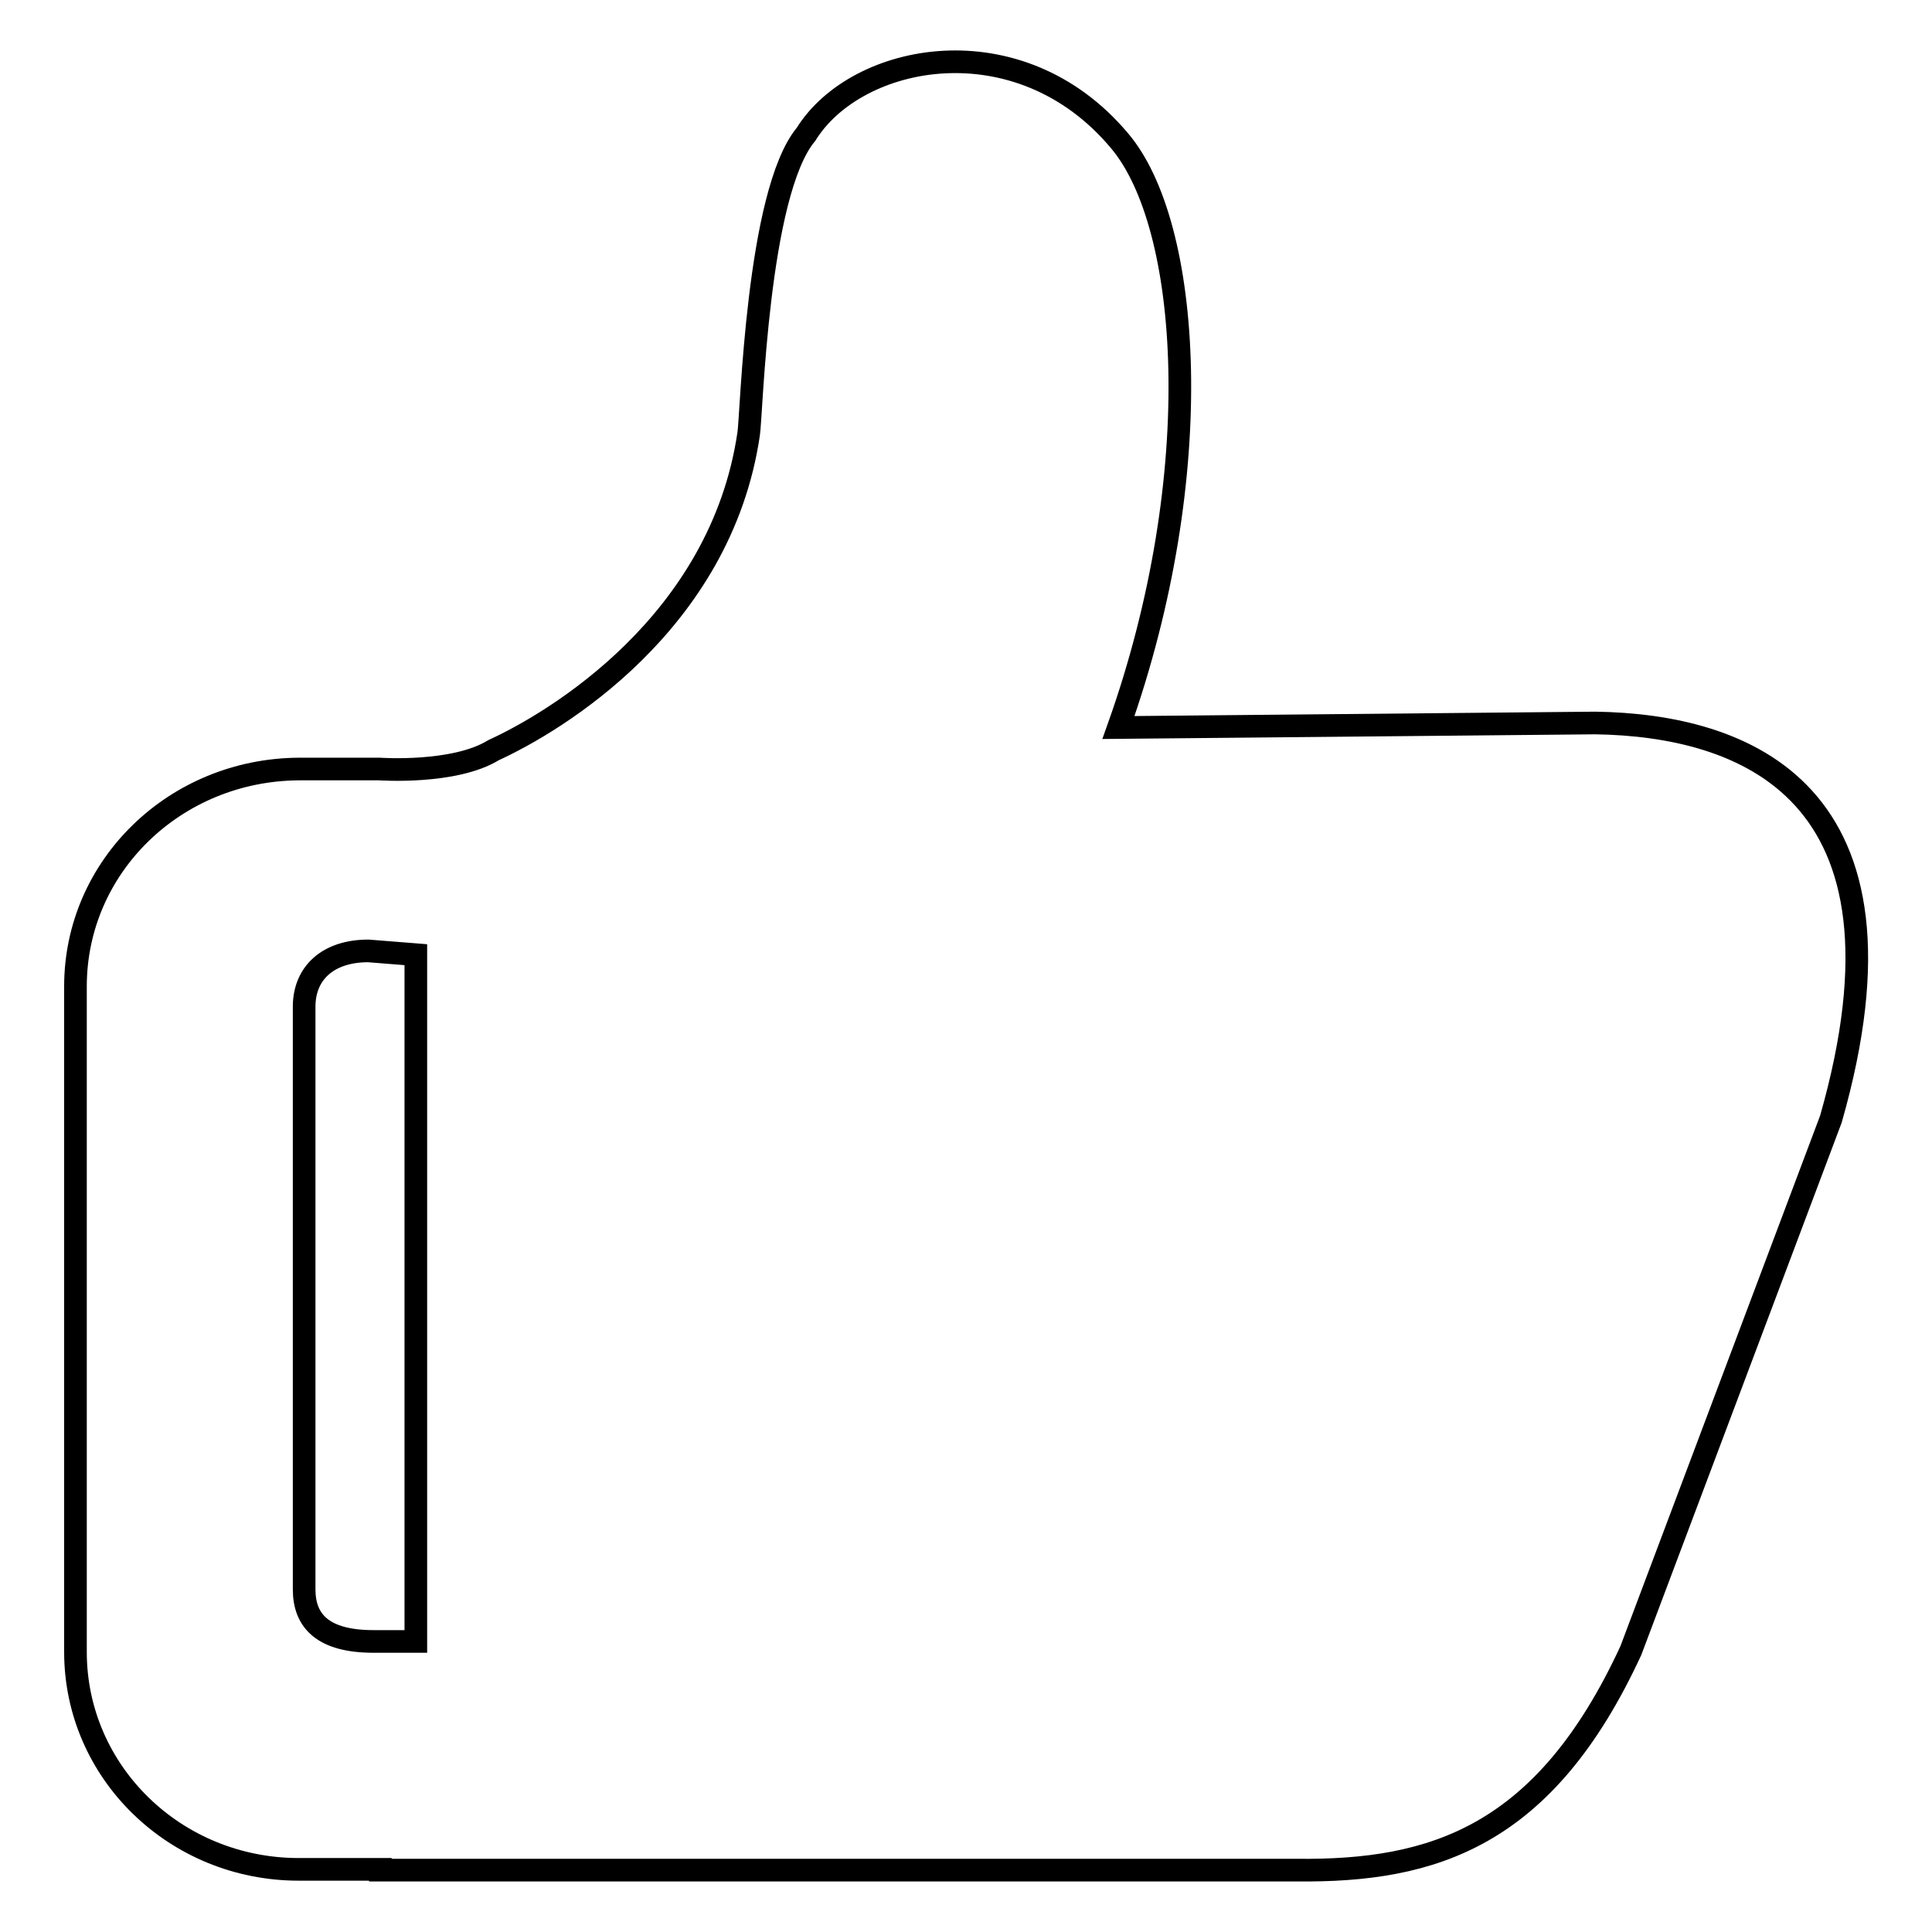
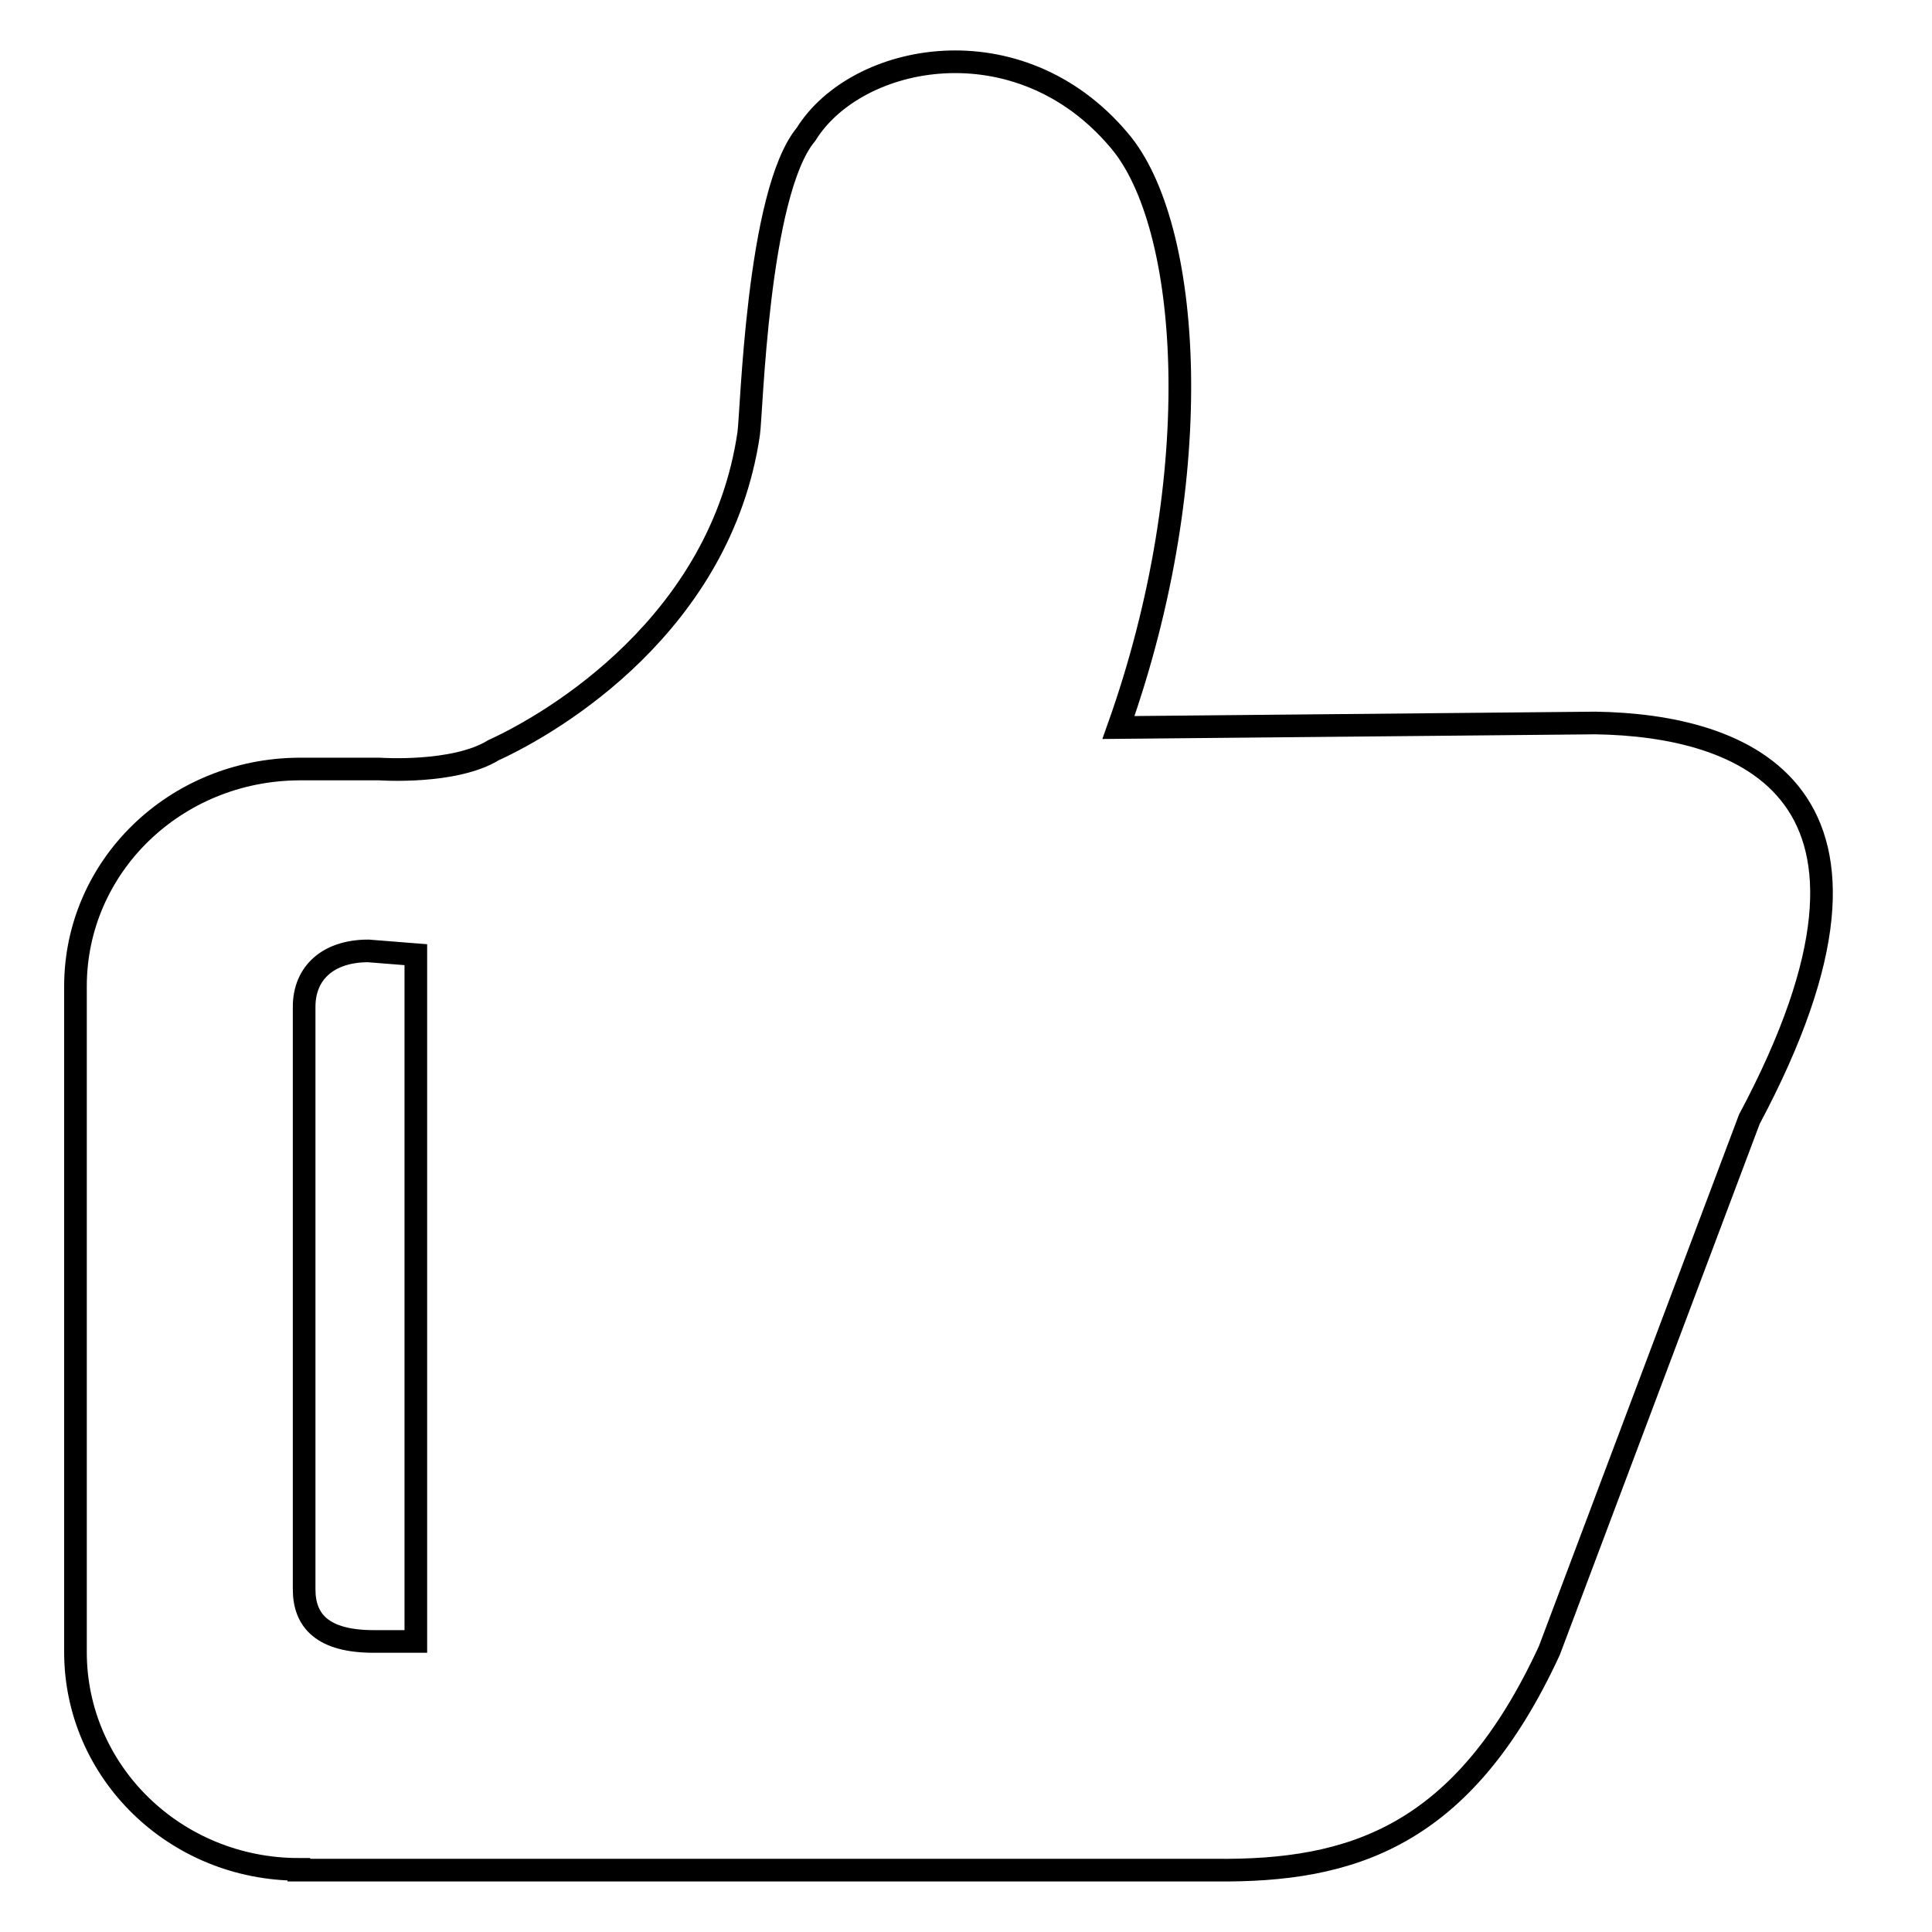
<svg xmlns="http://www.w3.org/2000/svg" version="1.1" x="0px" y="0px" viewBox="0 0 256 256" enable-background="new 0 0 256 256" xml:space="preserve">
  <g>
    <g>
-       <path stroke-width="3" fill-opacity="0" stroke="#000000" d="M211.4,95.8l-63.2,0.6c12-33.7,9.6-66.7,0.1-77.8C135,2.8,113.5,7,106.8,17.8c-6.5,7.8-7.2,37.2-7.6,39.7c-3.7,25.1-25.7,38.2-33.8,41.9c-5.2,3.2-15.1,2.5-15.1,2.5H39.6C23.2,102,10,114.8,10,130.7v88.2c0,15.9,13.2,28.8,29.6,28.8h10.8v0.1h121.4c18.1,0.2,32.9-4.4,44.3-29.1l26.5-70.4C255.1,104.6,230.9,96.1,211.4,95.8z M55.1,217.5h-5.6c-6.7,0-9.2-2.7-9.2-6.9v-77.2c0-4.5,3.2-7.4,8.5-7.4l6.3,0.5L55.1,217.5L55.1,217.5z" />
+       <path stroke-width="3" fill-opacity="0" stroke="#000000" d="M211.4,95.8l-63.2,0.6c12-33.7,9.6-66.7,0.1-77.8C135,2.8,113.5,7,106.8,17.8c-6.5,7.8-7.2,37.2-7.6,39.7c-3.7,25.1-25.7,38.2-33.8,41.9c-5.2,3.2-15.1,2.5-15.1,2.5H39.6C23.2,102,10,114.8,10,130.7v88.2c0,15.9,13.2,28.8,29.6,28.8v0.1h121.4c18.1,0.2,32.9-4.4,44.3-29.1l26.5-70.4C255.1,104.6,230.9,96.1,211.4,95.8z M55.1,217.5h-5.6c-6.7,0-9.2-2.7-9.2-6.9v-77.2c0-4.5,3.2-7.4,8.5-7.4l6.3,0.5L55.1,217.5L55.1,217.5z" />
    </g>
  </g>
</svg>